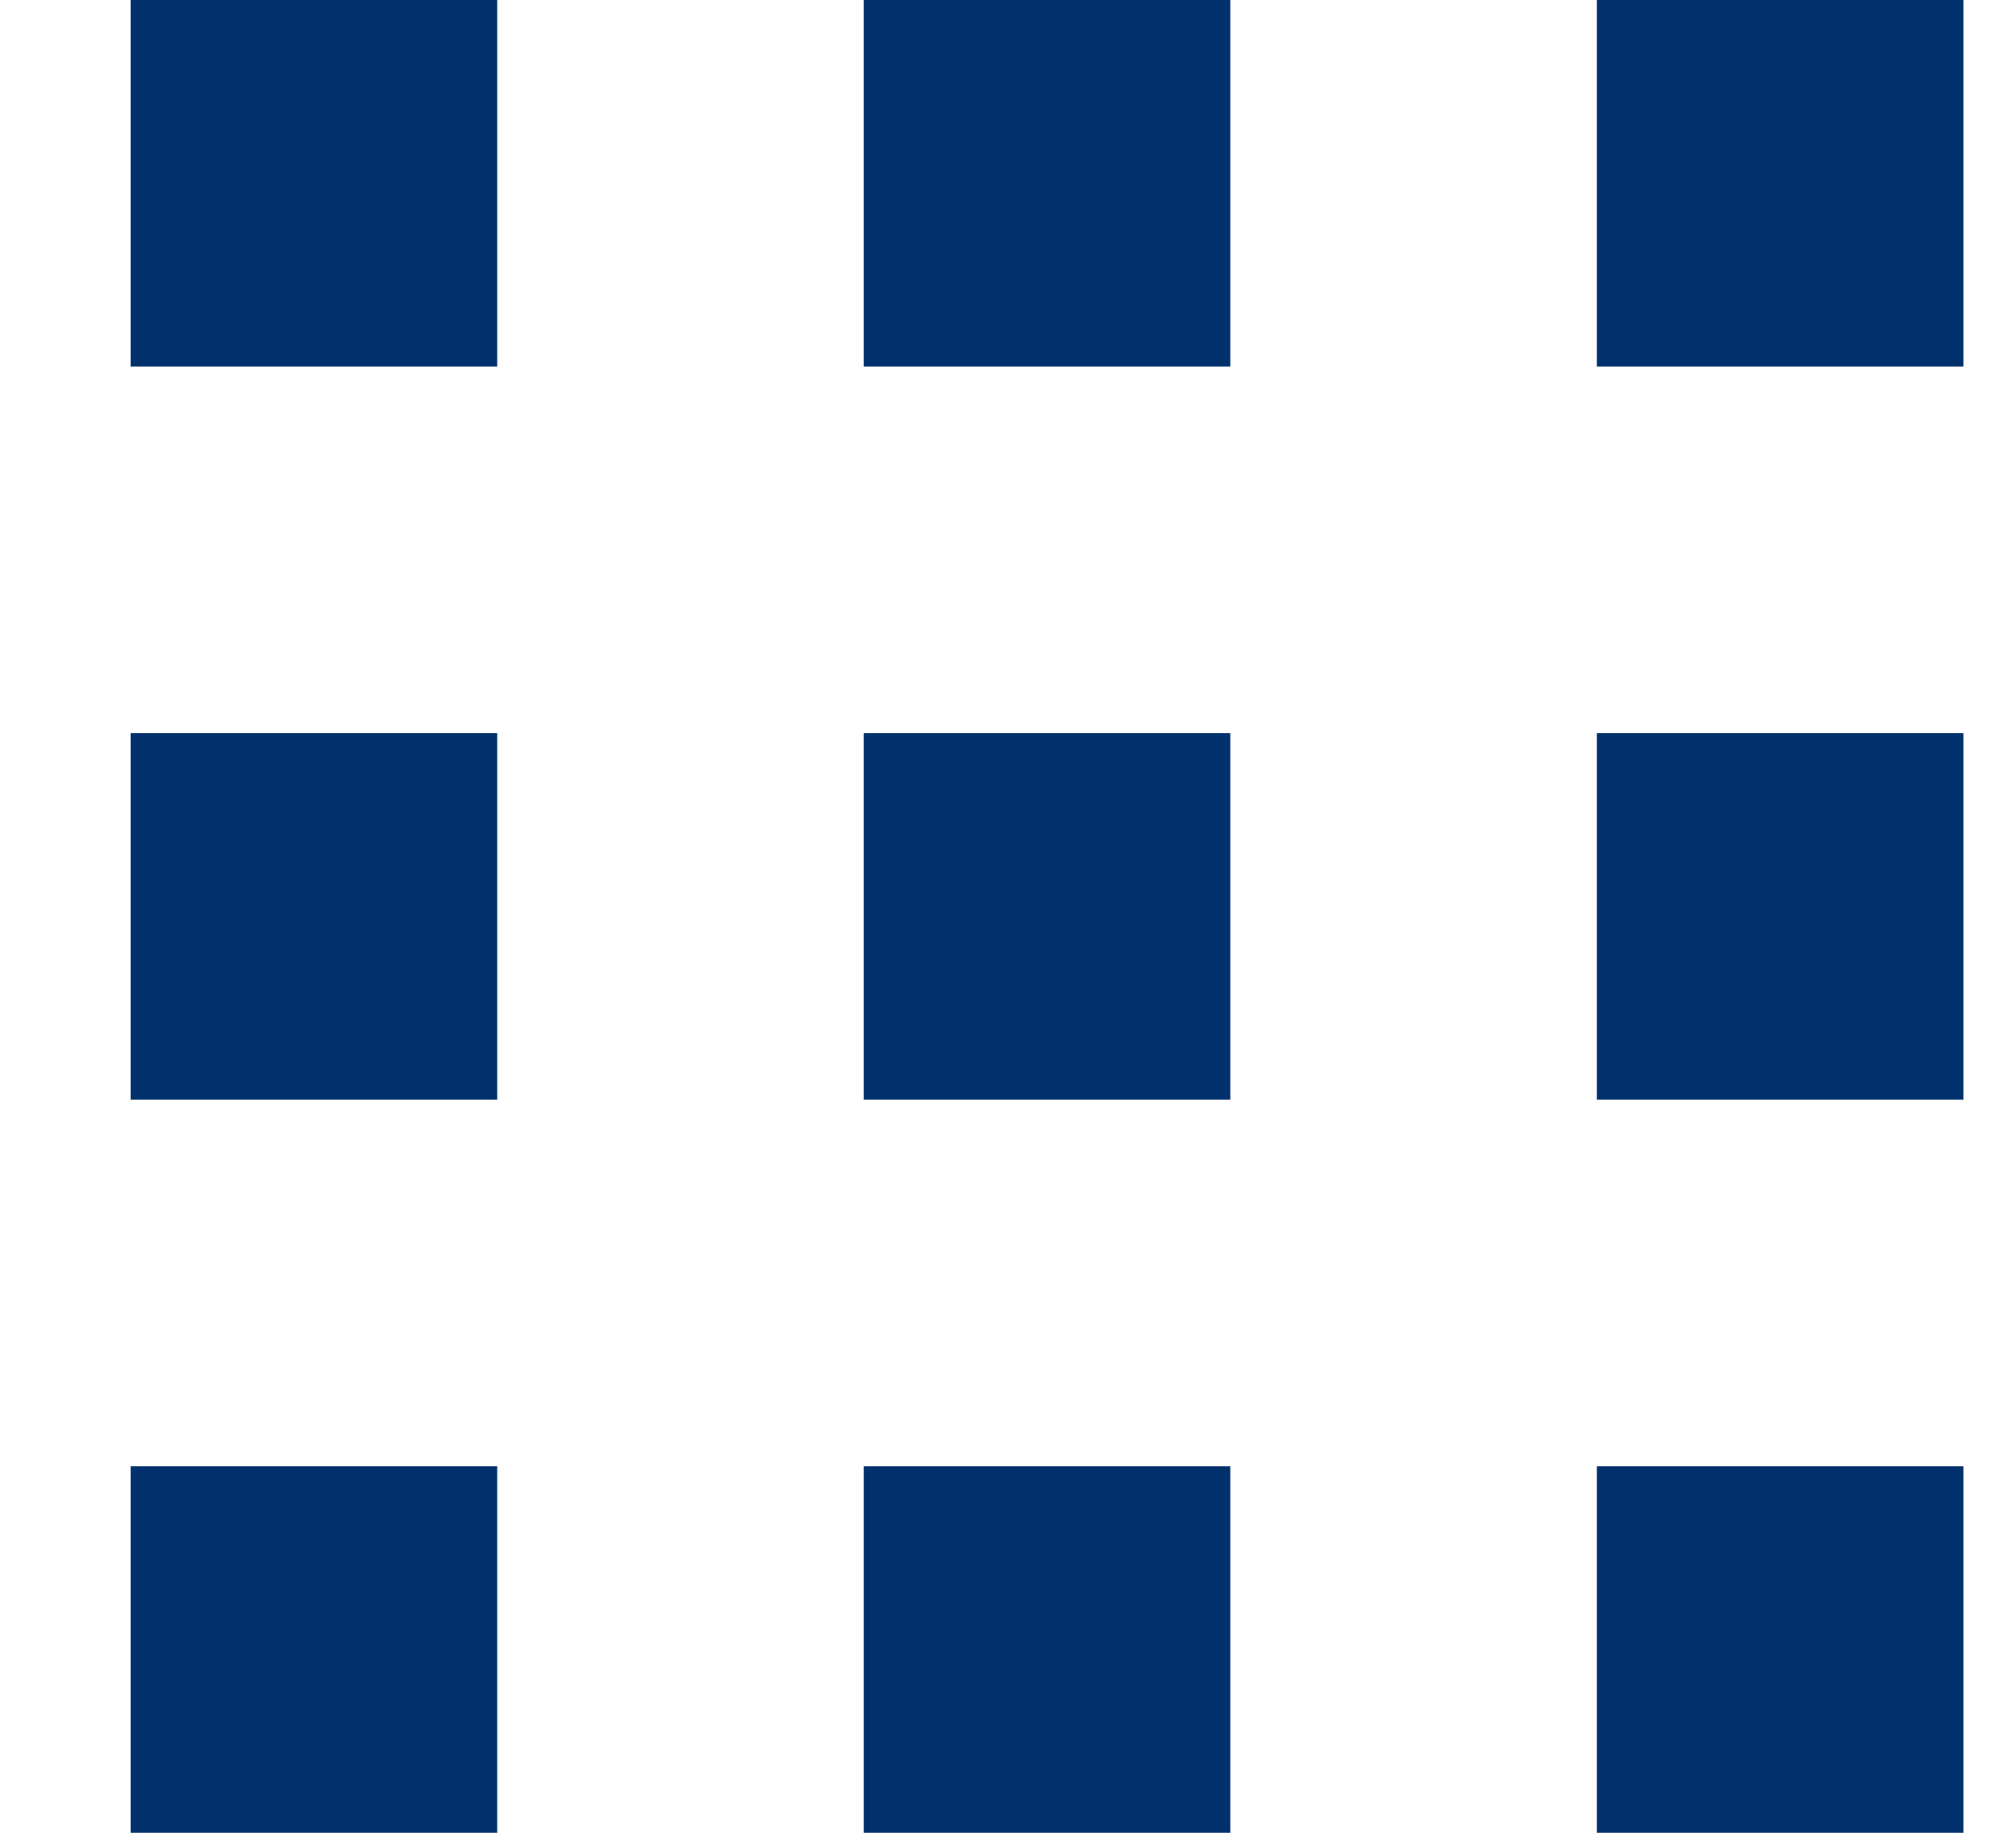
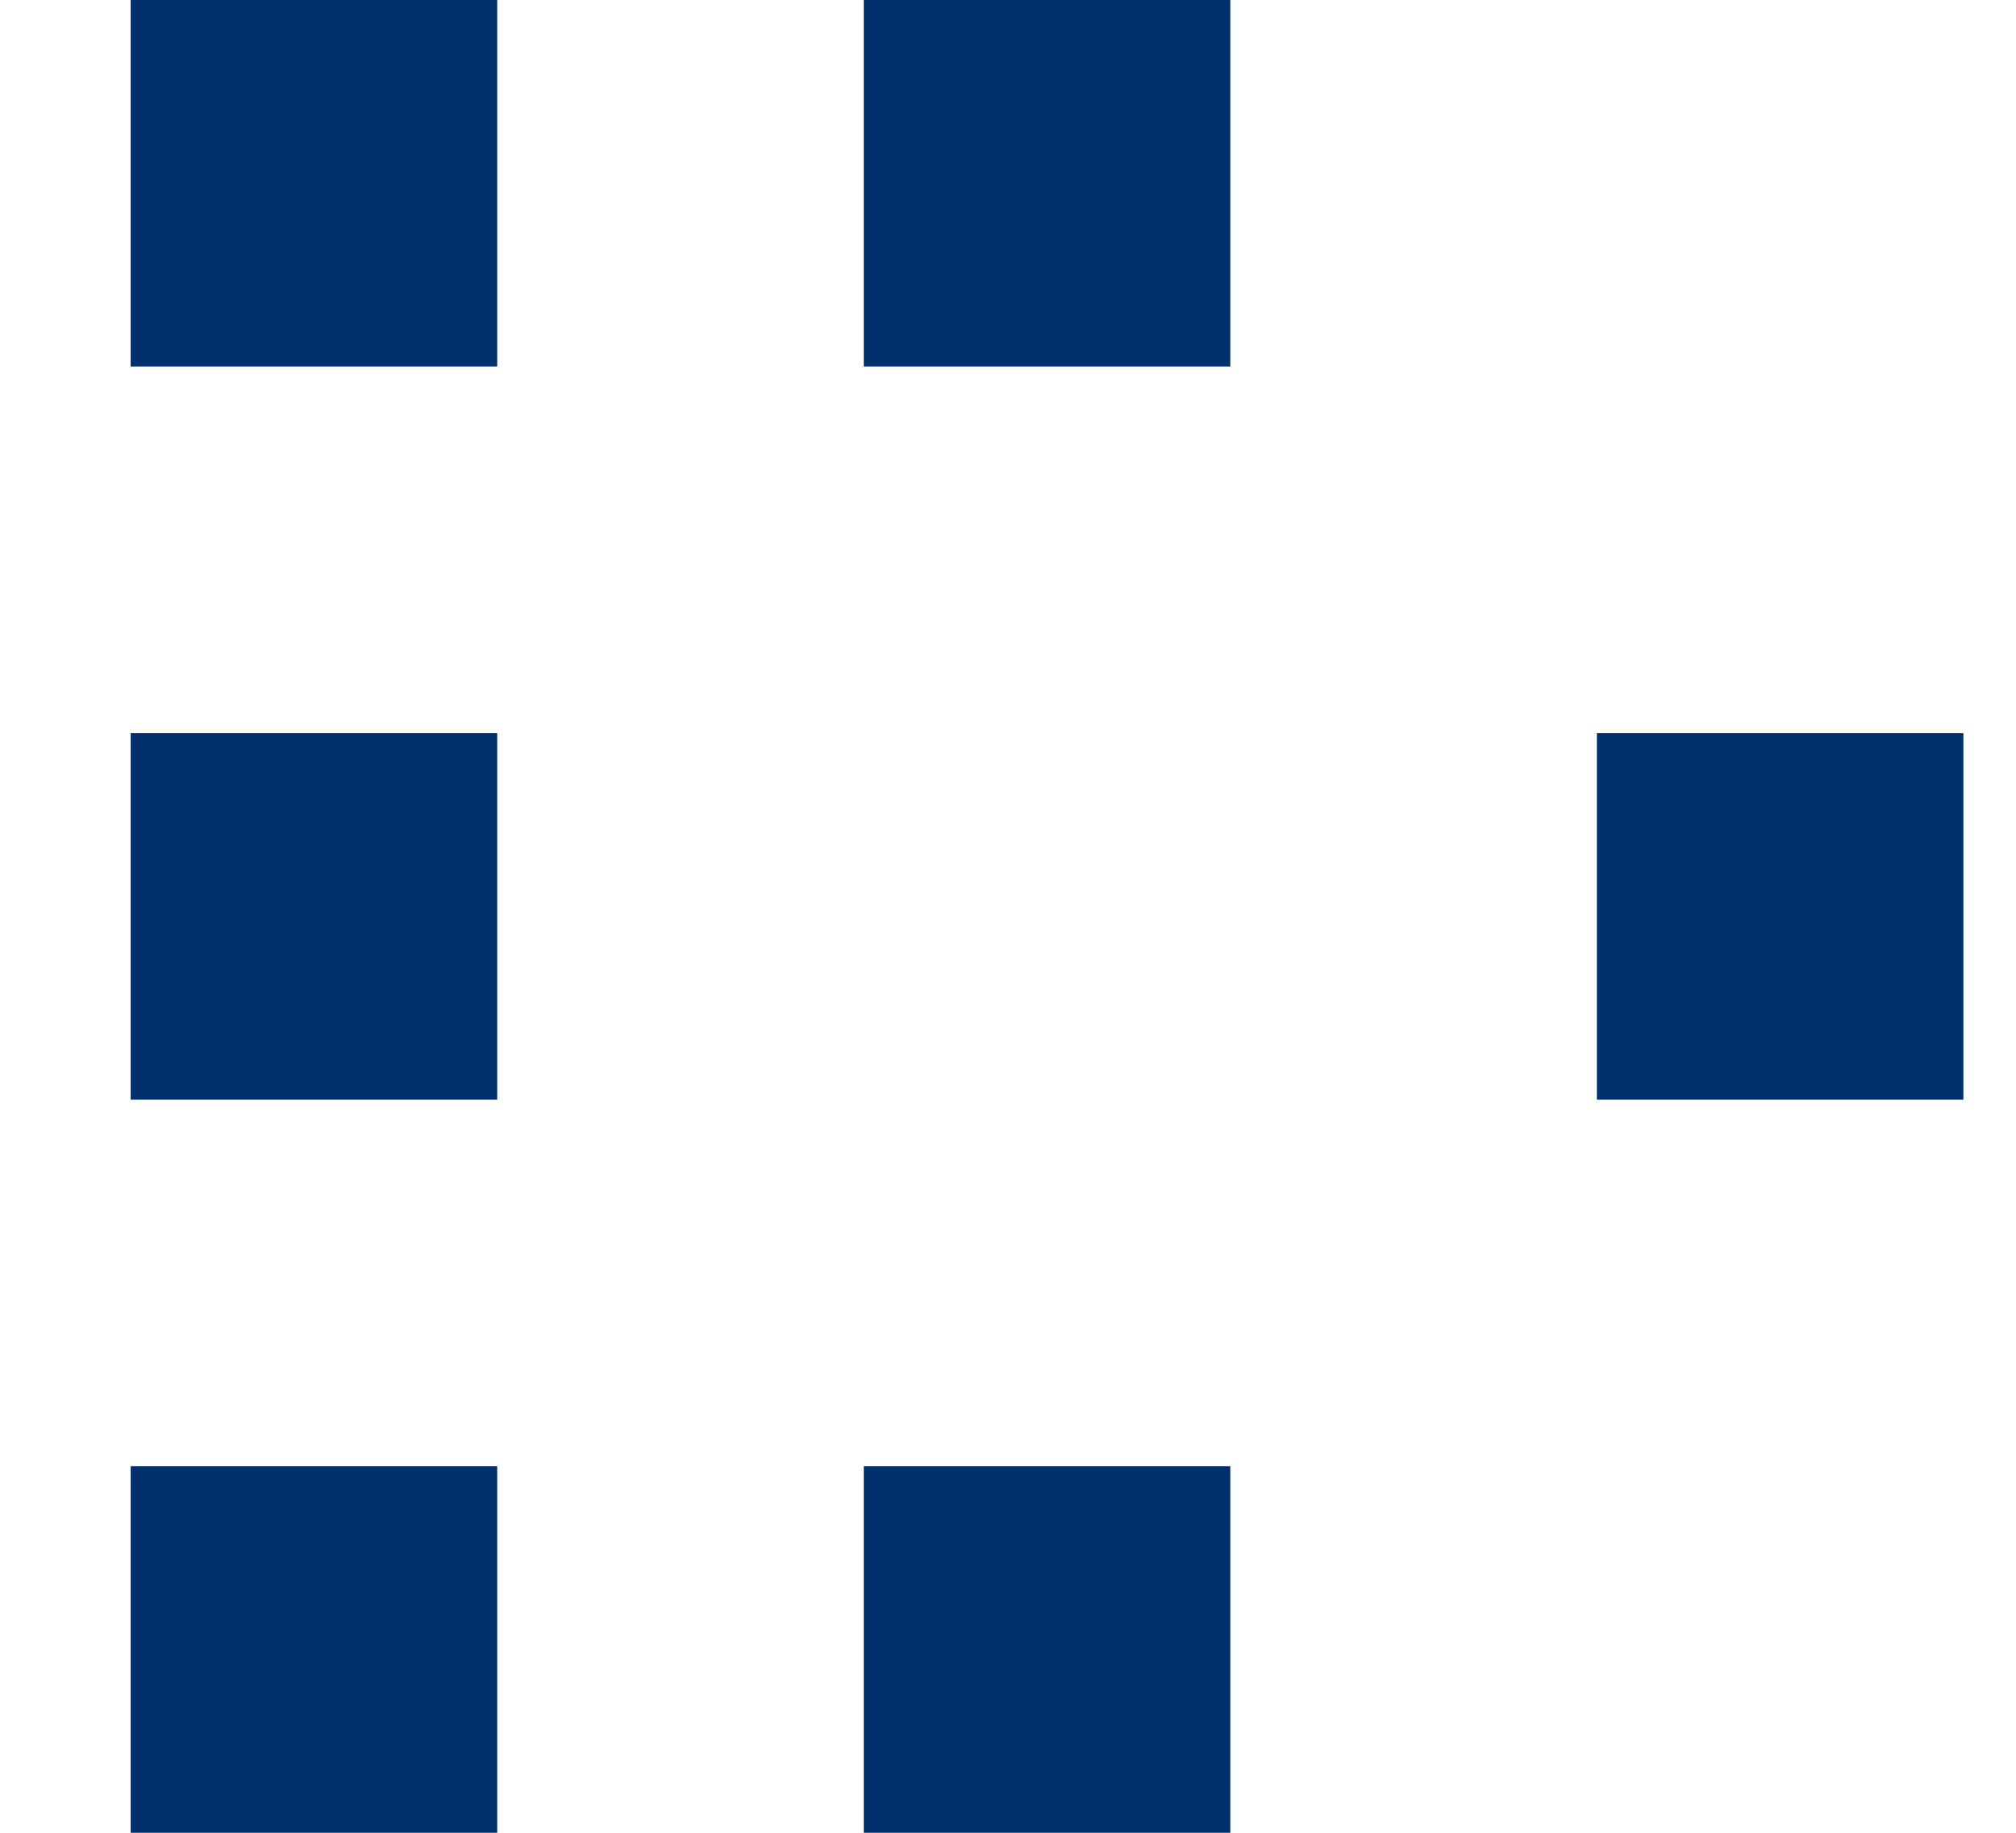
<svg xmlns="http://www.w3.org/2000/svg" width="11" height="10" viewBox="0 0 11 10" fill="none">
  <path d="M0.713 1H2.713" stroke="#01316D" stroke-width="2" />
  <path d="M4.713 1H6.713" stroke="#01316D" stroke-width="2" />
-   <path d="M8.713 1H10.713" stroke="#01316D" stroke-width="2" />
  <path d="M0.713 5H2.713" stroke="#01316D" stroke-width="2" />
-   <path d="M4.713 5H6.713" stroke="#01316D" stroke-width="2" />
  <path d="M8.713 5H10.713" stroke="#01316D" stroke-width="2" />
  <path d="M0.713 9H2.713" stroke="#01316D" stroke-width="2" />
  <path d="M4.713 9H6.713" stroke="#01316D" stroke-width="2" />
-   <path d="M8.713 9H10.713" stroke="#01316D" stroke-width="2" />
</svg>